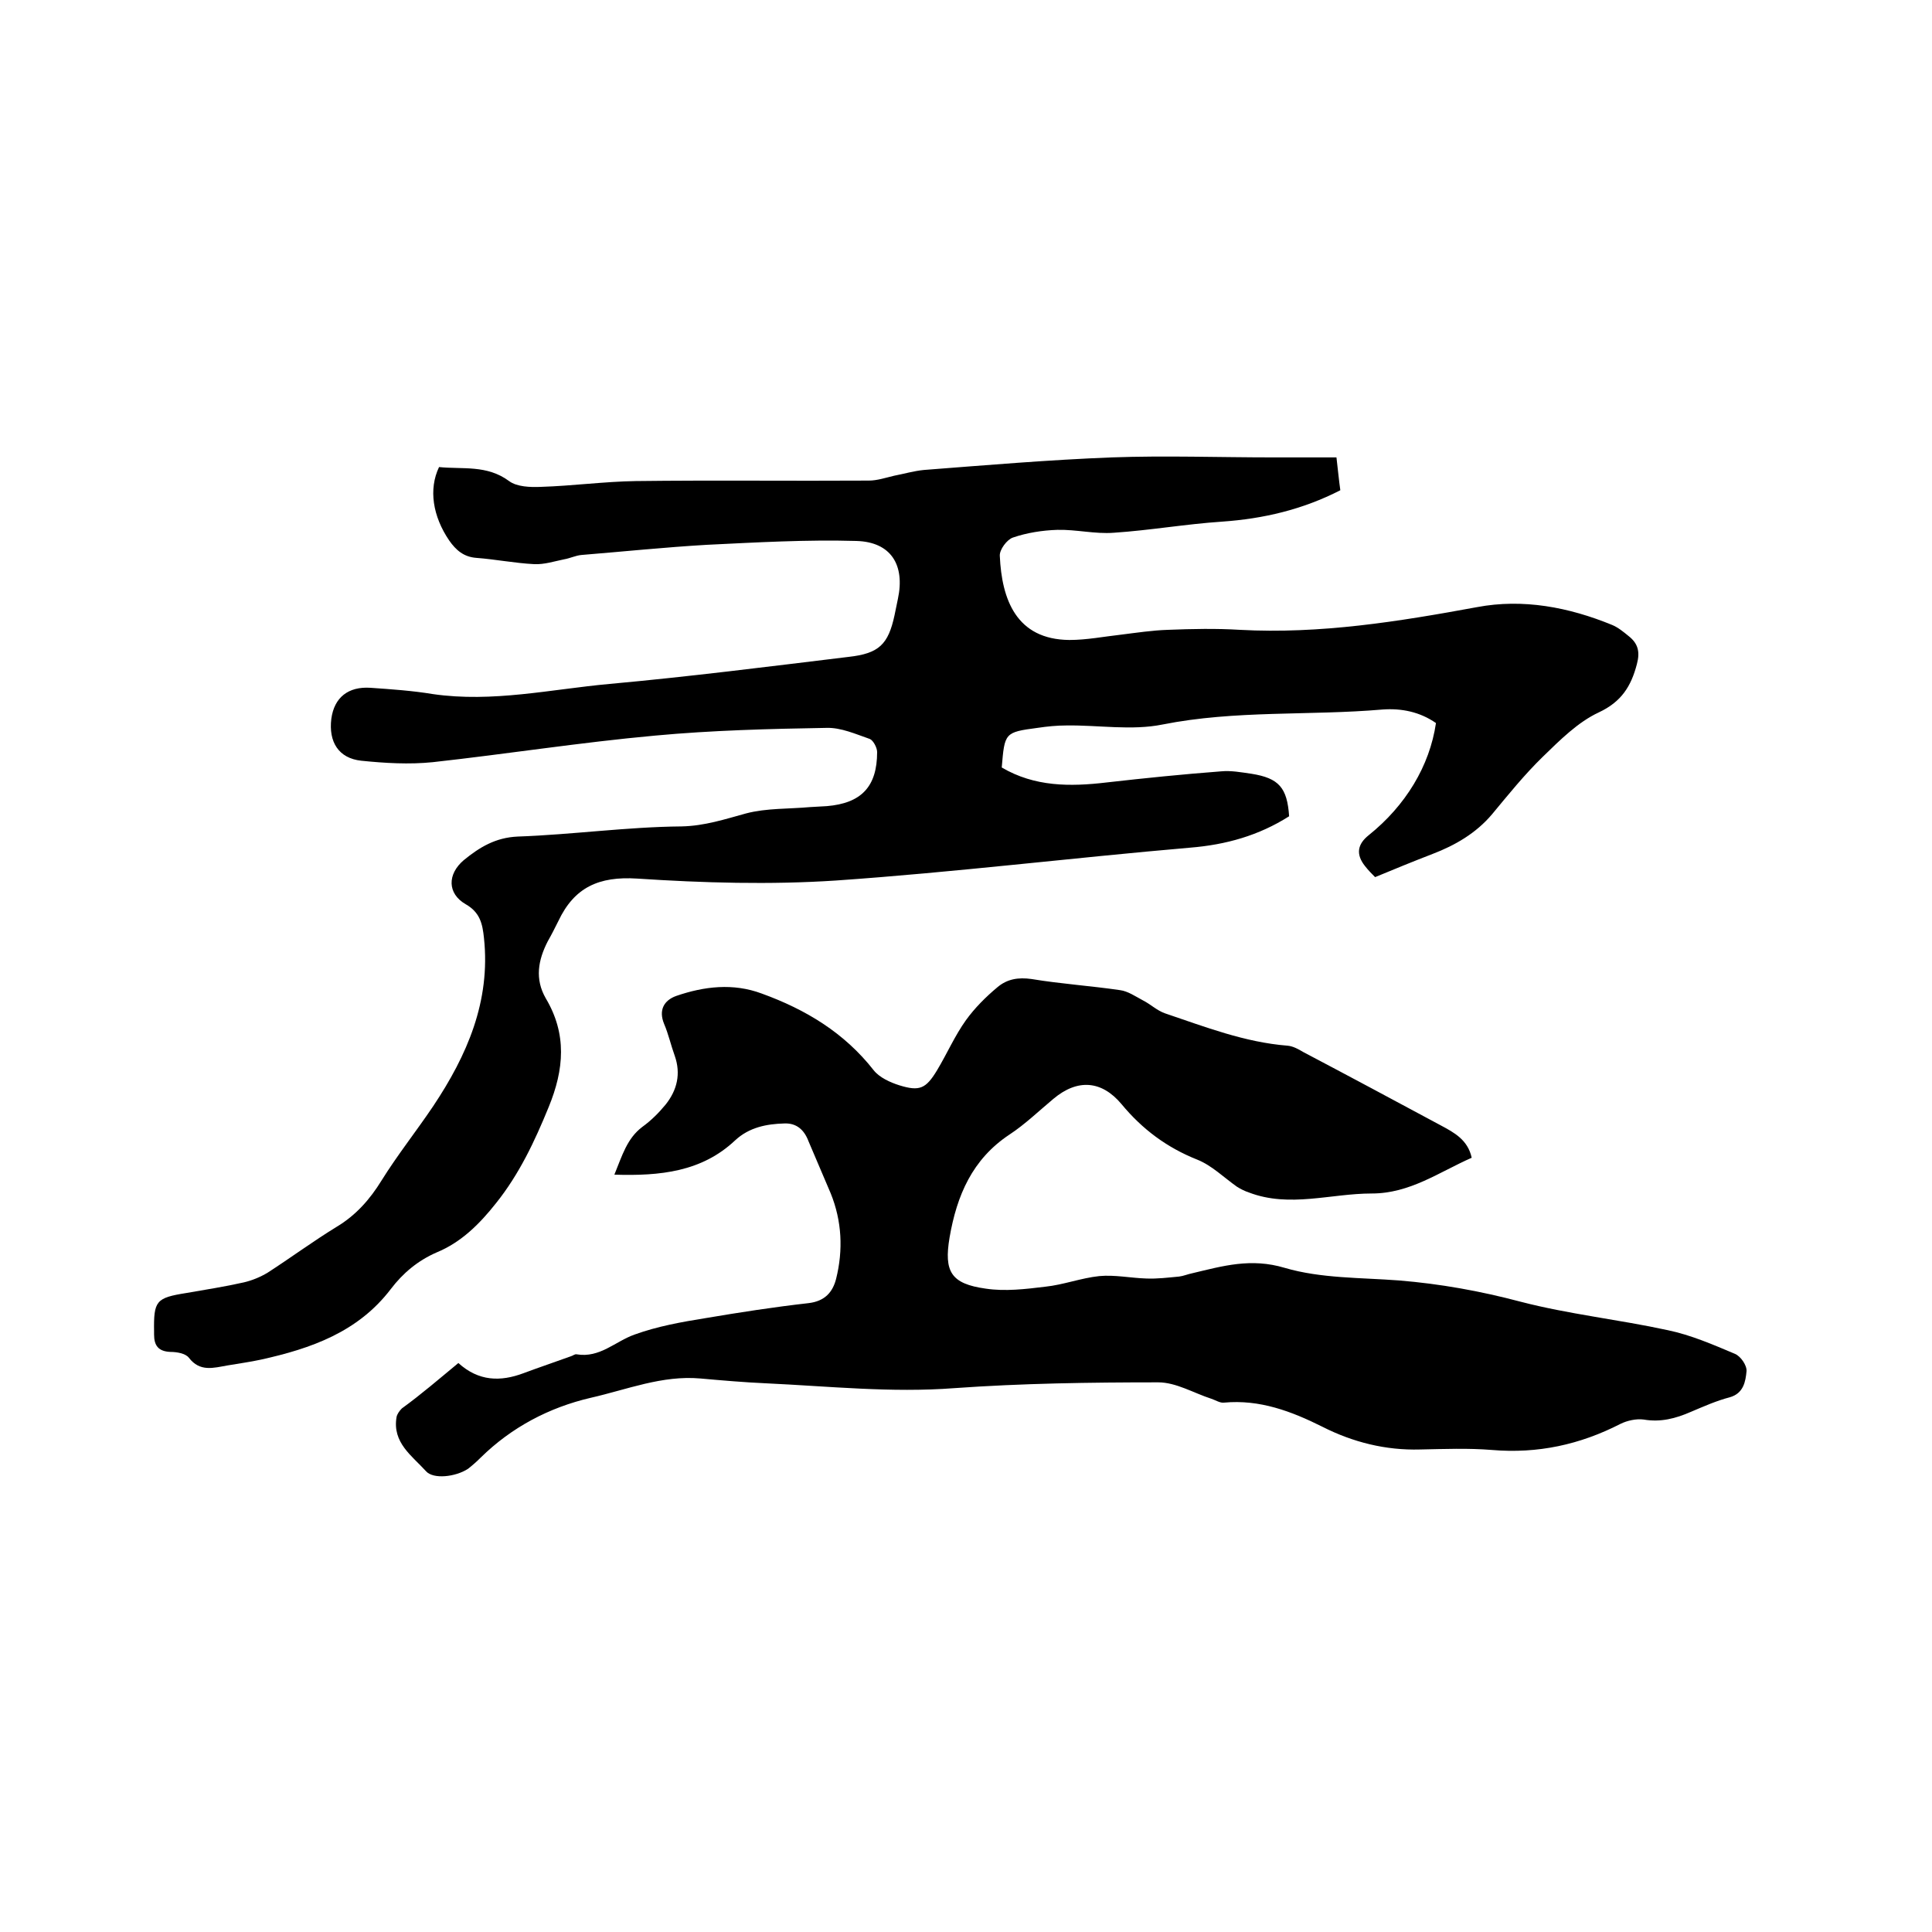
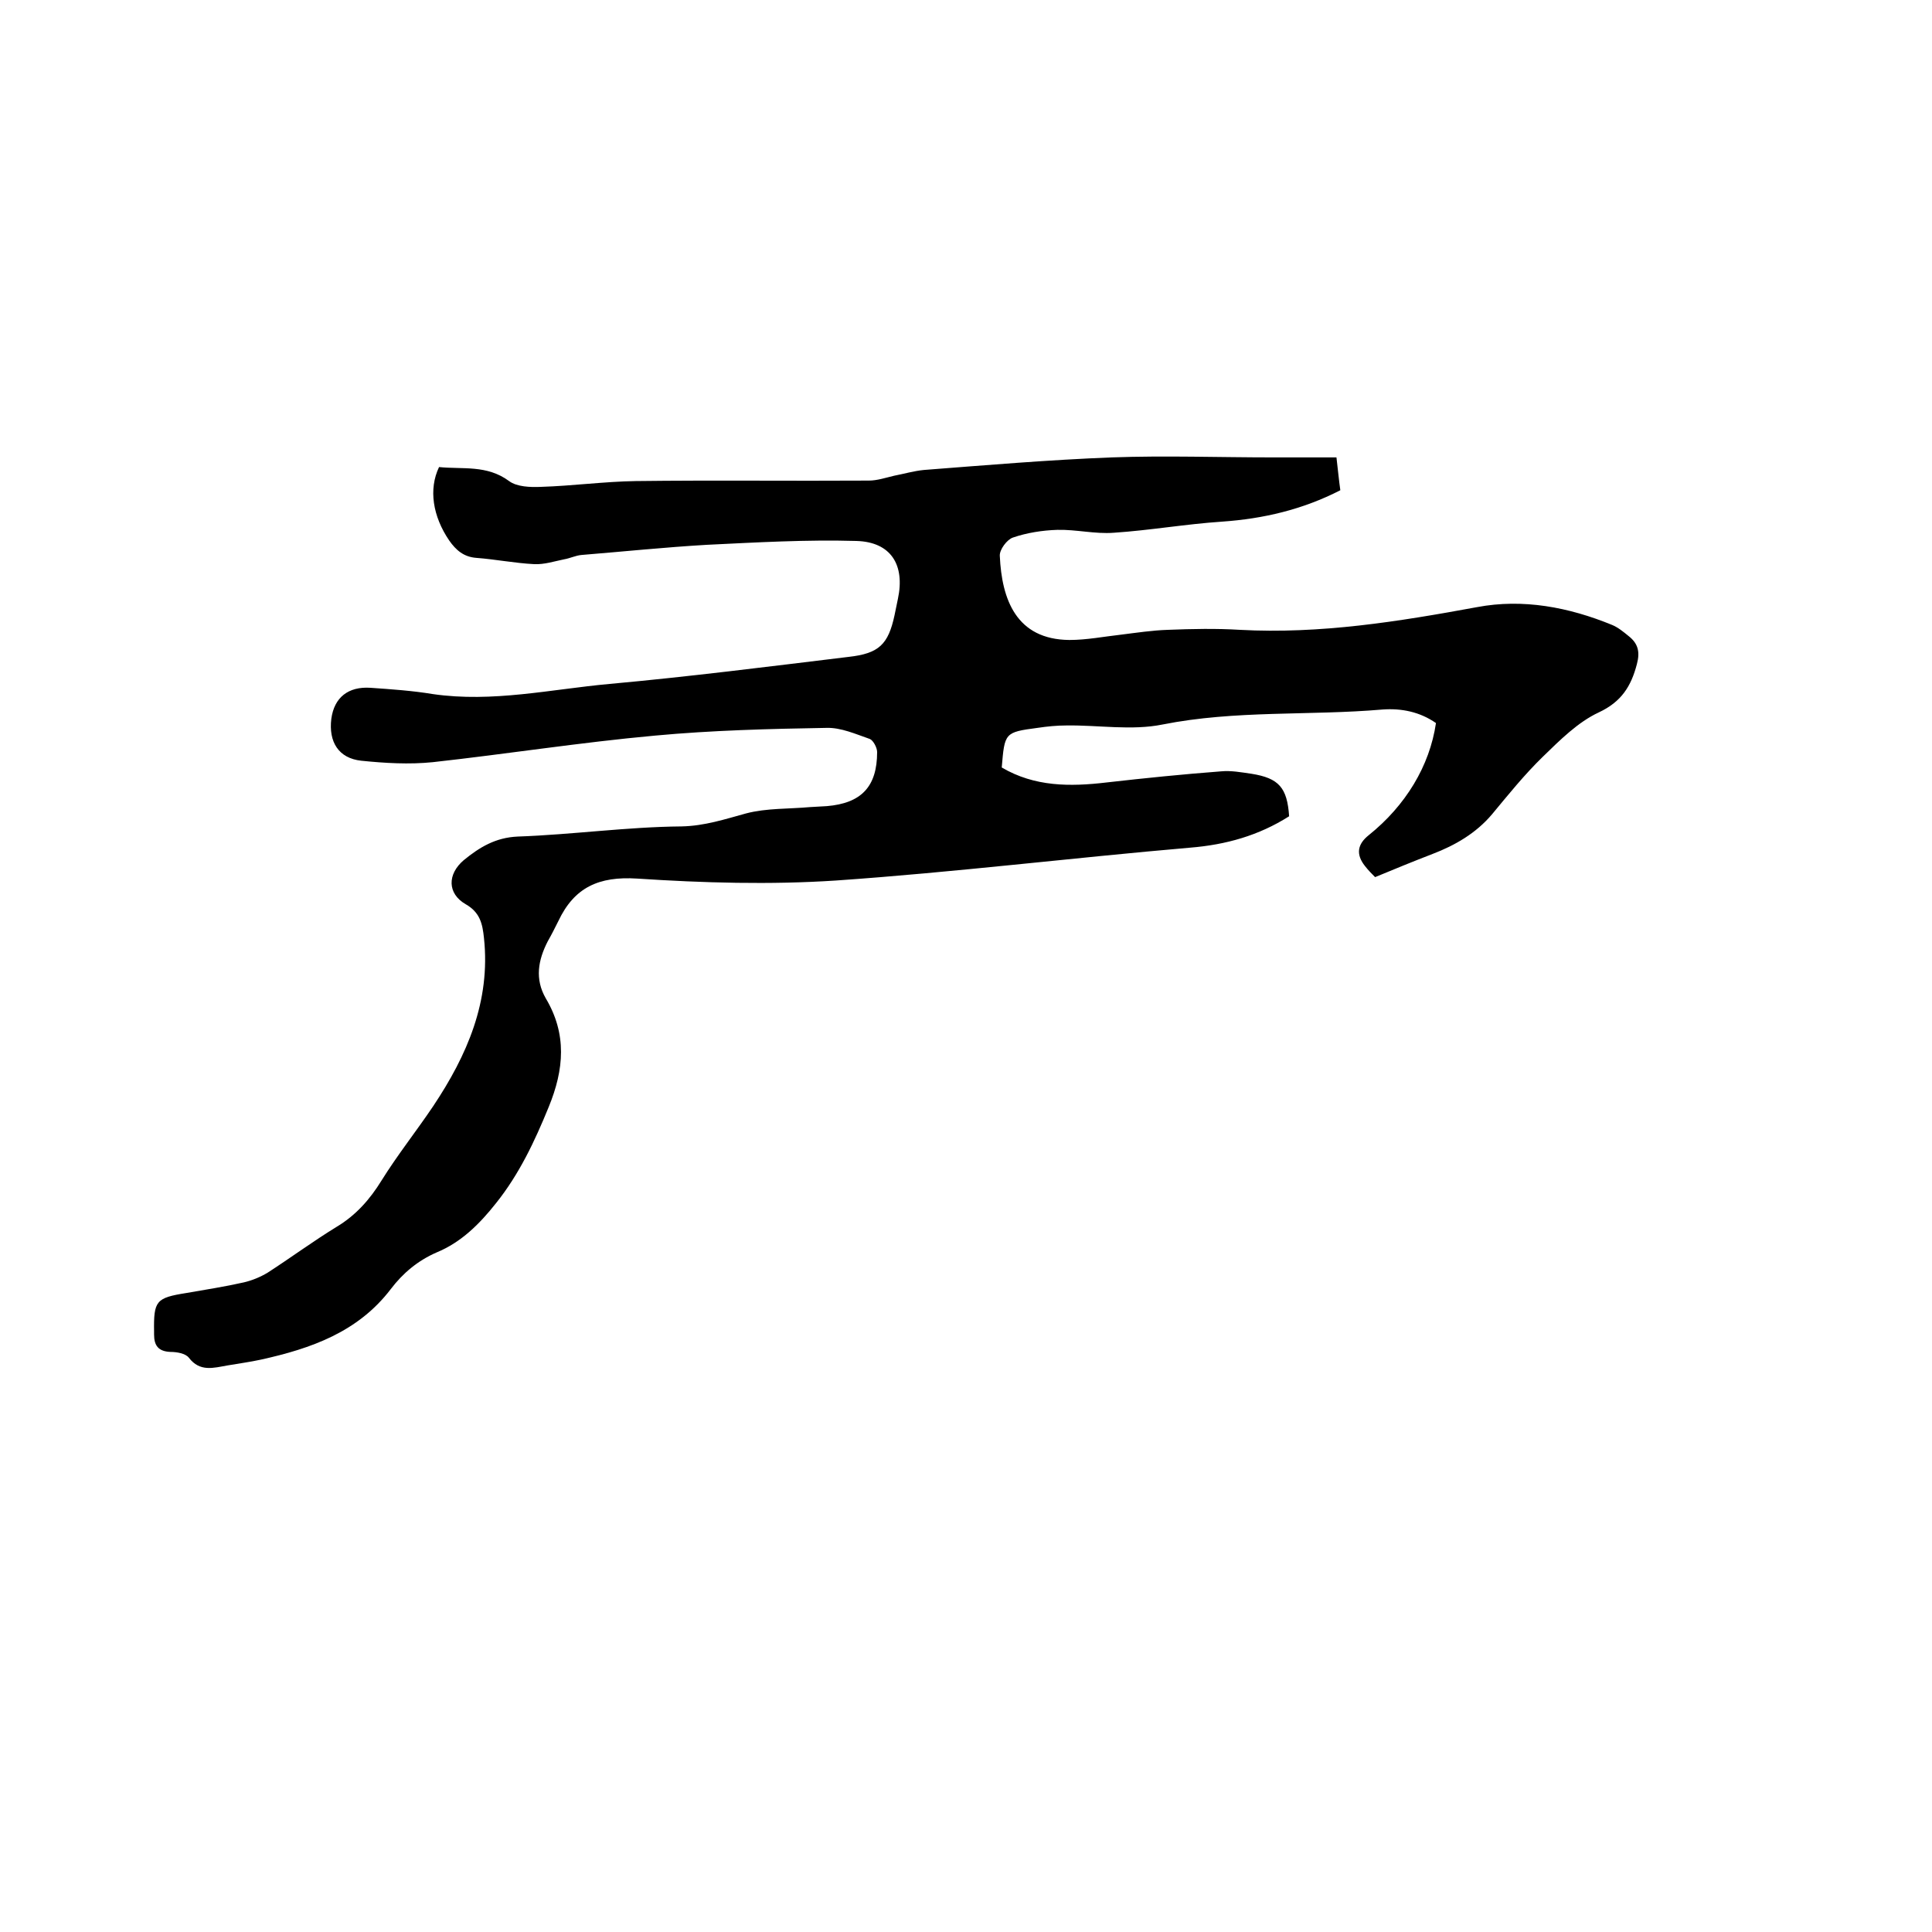
<svg xmlns="http://www.w3.org/2000/svg" enable-background="new 0 0 400 400" viewBox="0 0 400 400">
  <path d="m90.9 96.7c4.9.5 9.9-.5 14.5 2.9 1.6 1.2 4.4 1.3 6.6 1.2 6.5-.2 13.1-1.1 19.6-1.2 16.1-.2 32.2 0 48.3-.1 1.7 0 3.5-.6 5.2-1 2.1-.4 4.1-1 6.2-1.2 13-1 25.9-2.1 38.9-2.6 11.1-.4 22.2 0 33.3 0h13.2c.3 2.5.5 4.7.8 6.8-7.8 4-15.9 5.9-24.5 6.5-7.5.5-14.9 1.8-22.4 2.3-3.9.3-7.8-.7-11.7-.6-3.1.1-6.3.6-9.2 1.6-1.2.4-2.8 2.5-2.7 3.8.4 9 3.4 17.3 14.4 17.4 3.6 0 7.1-.7 10.7-1.1 3.2-.4 6.5-.9 9.7-1 5-.2 10-.3 14.9 0 16.6.9 32.8-1.7 49.1-4.7 9.5-1.8 19 0 28 3.7 1.2.5 2.3 1.4 3.4 2.3 1.9 1.5 2.4 3.2 1.7 5.8-1.2 4.6-3.2 7.8-7.9 10-4.3 2-8 5.7-11.6 9.2-3.8 3.7-7.1 7.8-10.5 11.9-3.3 3.9-7.6 6.4-12.3 8.2-3.9 1.5-7.8 3.1-11.9 4.8-.6-.6-1.4-1.4-2.1-2.3-1.9-2.4-1.6-4.5.8-6.4 7.6-6.1 12.6-14.3 13.9-23.2-3.3-2.3-7.1-3.1-11.1-2.8-15.1 1.3-30.4.1-45.5 3.1-6.4 1.3-13.3.1-19.9.2-2 0-4 .2-6 .5-6.8.9-6.8 1-7.4 8.2 6.8 4 14.1 4 21.7 3.1 7.9-.9 15.8-1.7 23.7-2.3 2.1-.2 4.2.2 6.3.5 5.7.9 7.4 2.9 7.8 8.8-6.3 4-13.1 5.9-20.5 6.5-24.4 2.1-48.8 5.1-73.3 6.8-13.7.9-27.5.5-41.2-.4-7.9-.5-13 1.8-16.3 8.8-.7 1.4-1.4 2.8-2.2 4.2-2 3.9-2.7 7.8-.4 11.8 4.4 7.4 3.8 14.7.6 22.5-2.9 7.1-6.1 13.9-10.9 19.9-3.4 4.3-7.2 8.1-12.3 10.2-3.9 1.7-7 4.3-9.5 7.6-6.8 8.9-16.5 12.3-26.9 14.6-2.3.5-4.6.8-6.9 1.2-2.9.5-5.7 1.4-8-1.6-.7-.9-2.5-1.2-3.8-1.2-2.5-.1-3.4-1.3-3.4-3.6 0-.2 0-.4 0-.6-.1-6.4.4-7 6.7-8 4-.7 7.9-1.3 11.9-2.2 1.7-.4 3.4-1.1 4.9-2 4.8-3.1 9.4-6.5 14.3-9.5 4-2.4 6.9-5.7 9.3-9.6 3.3-5.3 7.2-10.2 10.7-15.4 7-10.5 11.9-21.7 10.5-34.8-.3-2.9-.8-5.3-3.8-7-3.8-2.2-3.8-6.2-.4-9.1 3.3-2.7 6.6-4.7 11.2-4.9 11.3-.4 22.6-2 33.9-2.1 4.8-.1 9-1.5 13.4-2.7 4.2-1.1 8.8-.9 13.2-1.3 1.2-.1 2.3-.1 3.5-.2 7.1-.6 10.4-4 10.4-11.2 0-.9-.8-2.4-1.5-2.7-2.9-1-6-2.4-9-2.3-11.8.2-23.7.5-35.5 1.6-15.4 1.4-30.6 3.8-46 5.5-4.9.5-9.9.2-14.8-.3-4.7-.5-6.8-3.9-6.2-8.7.6-4.4 3.5-6.7 8.1-6.4 4.3.3 8.7.6 12.9 1.3 12.4 1.8 24.5-1 36.6-2.1 16.5-1.5 33-3.6 49.5-5.6 6.3-.7 8.2-2.6 9.5-8.6.2-1.1.5-2.3.7-3.4 1.5-7-1.4-11.8-8.6-12-10.3-.3-20.7.3-31 .8-8.6.5-17.3 1.4-25.9 2.1-1.2.1-2.4.7-3.6.9-2 .4-4.1 1.1-6.2 1-4-.2-8-1-12-1.3-2.6-.2-4.2-1.6-5.6-3.6-3.4-5-4.3-10.6-2.1-15.2z" />
-   <path d="m94.9 282.2c4.2 3.8 8.7 3.9 13.5 2.1 3.2-1.2 6.5-2.3 9.8-3.5.4-.1.8-.5 1.2-.4 4.8.8 8-2.7 12-4.1 4.7-1.7 9.7-2.6 14.7-3.4 7.1-1.2 14.2-2.3 21.3-3.1 3.4-.4 5-2.3 5.7-5 1.5-6 1.2-12-1.1-17.7-1.5-3.6-3.1-7.2-4.6-10.8-.9-2.4-2.5-3.8-5-3.7-3.7.1-7.3.8-10.2 3.5-6.9 6.5-15.5 7.4-25 7.1 1.6-3.9 2.6-7.5 5.8-9.9 1.8-1.3 3.4-2.9 4.8-4.6 2.4-3 3.2-6.4 1.9-10.1-.8-2.2-1.3-4.5-2.2-6.6-1.2-2.9 0-4.9 2.5-5.8 5.8-2 11.8-2.7 17.7-.5 9.1 3.3 17.1 8.1 23.2 15.9 1.2 1.5 3.4 2.5 5.3 3.1 4.2 1.3 5.5.7 7.8-3.1 2.1-3.5 3.7-7.2 6-10.4 1.8-2.5 4.1-4.8 6.5-6.8 2-1.7 4.3-2.1 7.1-1.7 6 1 12.2 1.4 18.3 2.3 1.6.2 3.2 1.3 4.7 2.1 1.6.8 2.9 2.1 4.6 2.7 8.3 2.8 16.5 6 25.4 6.7 1.1.1 2.2.7 3.2 1.3 9.5 5 19 10.1 28.5 15.2 2.8 1.5 5.6 3 6.4 6.7-6.8 3-12.8 7.4-20.7 7.4-8.5 0-17 3-25.4-.2-.9-.3-1.7-.7-2.5-1.2-2.7-1.9-5.2-4.4-8.2-5.6-6.3-2.5-11.4-6.3-15.7-11.5-4.1-4.9-9.1-5.3-14.1-1.1-3 2.5-5.9 5.3-9.1 7.4-7.7 5.1-10.9 12.6-12.4 21.3-1.2 7.1.3 9.6 7.5 10.6 4 .6 8.2.1 12.3-.4 3.8-.4 7.4-1.8 11.2-2.2 3.2-.3 6.5.4 9.7.5 2.3.1 4.6-.2 6.8-.4.9-.1 1.8-.5 2.8-.7 6.3-1.5 12.1-3.2 19.1-1.1 7.5 2.2 15.7 2 23.6 2.6 8.6.7 16.9 2.2 25.2 4.4 10 2.6 20.4 3.7 30.5 5.9 4.8 1 9.4 3 13.9 4.9 1.2.5 2.5 2.4 2.4 3.6-.2 2.1-.6 4.6-3.5 5.4-2.7.7-5.4 1.9-8 3-3.2 1.4-6.3 2.2-9.8 1.6-1.5-.2-3.4.2-4.8.9-8.4 4.3-17.1 6.2-26.6 5.4-4.9-.4-9.9-.2-14.9-.1-7.1.2-13.9-1.5-20.2-4.7-6.4-3.2-13-5.7-20.4-5-.8.1-1.7-.5-2.6-.8-3.7-1.2-7.3-3.4-11-3.4-14.1 0-28.2.2-42.2 1.2-13.1 1-26-.4-39-1-4.5-.2-9.1-.6-13.6-1-7.9-.7-15.2 2.3-22.7 4-8.6 2-16.4 6.1-22.8 12.4-.8.8-1.7 1.6-2.6 2.3-2.6 1.7-7.2 2.2-8.7.5-2.9-3.2-7-5.9-6.1-11.2.1-.6.6-1.3 1.1-1.8 4-2.9 7.7-6.1 11.7-9.4z" />
</svg>